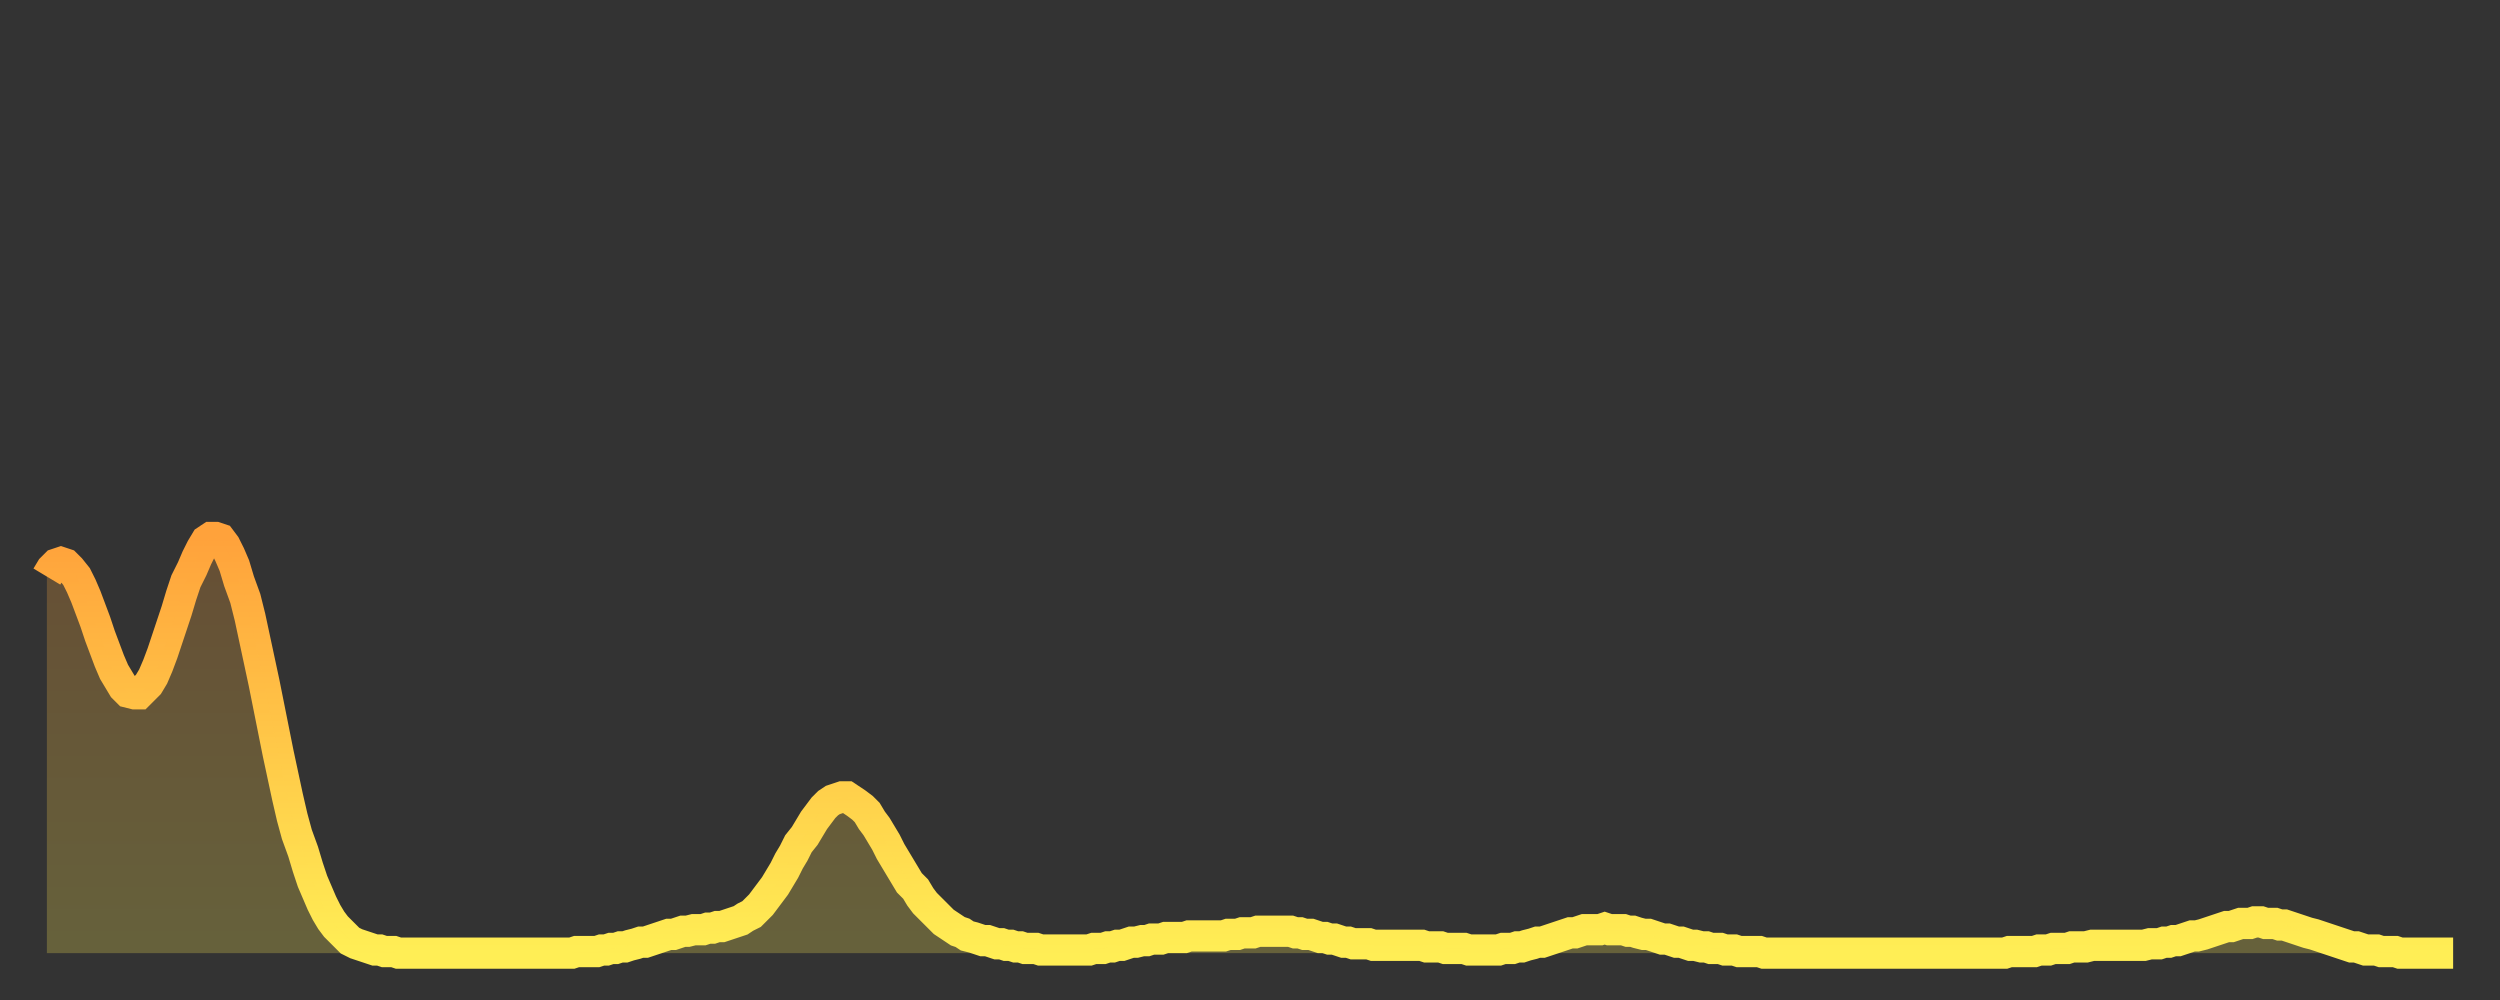
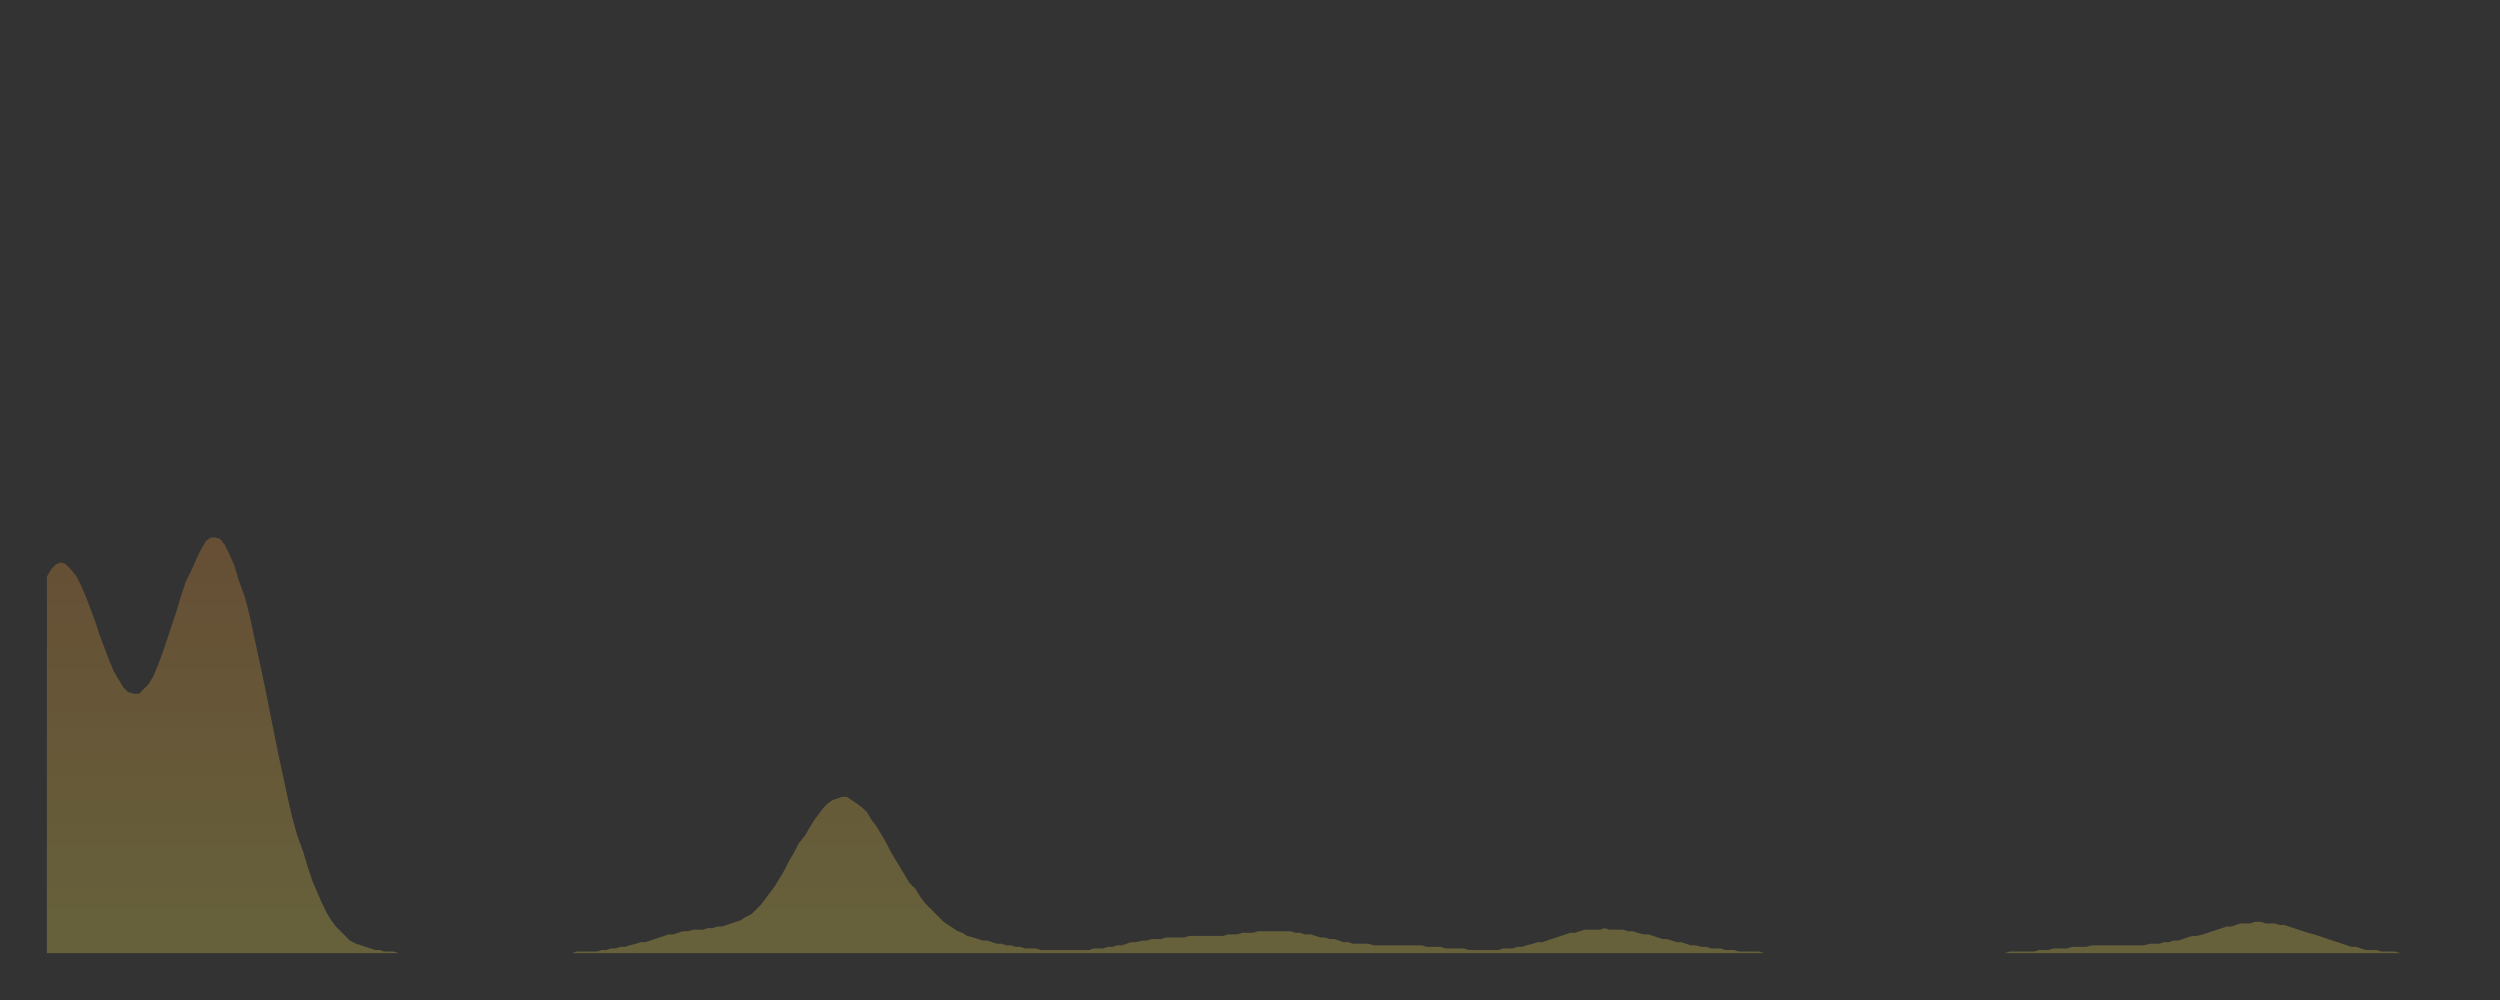
<svg xmlns="http://www.w3.org/2000/svg" baseProfile="full" height="64" version="1.1" width="160">
  <rect width="100%" height="100%" fill="#333333" stroke="none" />
  <defs>
    <linearGradient id="id273798" x1="0" x2="0" y1="0" y2="1">
      <stop offset="0%" stop-color="#ffa23b" />
      <stop offset="50%" stop-color="#ffc848" />
      <stop offset="100%" stop-color="#ffee55" />
    </linearGradient>
  </defs>
  <g transform="translate(3,3)">
    <g>
-       <path d="M 0.0 33.9 0.3 33.4 0.6 33.1 0.9 33.0 1.2 33.1 1.5 33.4 1.9 33.9 2.2 34.5 2.5 35.2 2.8 36.0 3.1 36.8 3.4 37.7 3.7 38.5 4.0 39.3 4.3 40.0 4.6 40.5 4.9 41.0 5.2 41.3 5.6 41.4 5.9 41.4 6.2 41.1 6.5 40.8 6.8 40.3 7.1 39.6 7.4 38.8 7.7 37.9 8.0 37.0 8.3 36.1 8.6 35.1 8.9 34.2 9.3 33.4 9.6 32.7 9.9 32.1 10.2 31.6 10.5 31.4 10.8 31.4 11.1 31.5 11.4 31.9 11.7 32.5 12.0 33.2 12.3 34.2 12.7 35.3 13.0 36.5 13.3 37.9 13.6 39.3 13.9 40.7 14.2 42.2 14.5 43.7 14.8 45.2 15.1 46.6 15.4 48.0 15.7 49.3 16.0 50.4 16.4 51.5 16.7 52.5 17.0 53.4 17.3 54.1 17.6 54.8 17.9 55.4 18.2 55.9 18.5 56.3 18.8 56.6 19.1 56.9 19.4 57.2 19.8 57.4 20.1 57.5 20.4 57.6 20.7 57.7 21.0 57.8 21.3 57.8 21.6 57.9 21.9 57.9 22.2 57.9 22.5 58.0 22.8 58.0 23.1 58.0 23.5 58.0 23.8 58.0 24.1 58.0 24.4 58.0 24.7 58.0 25.0 58.0 25.3 58.0 25.6 58.0 25.9 58.0 26.2 58.0 26.5 58.0 26.8 58.0 27.2 58.0 27.5 58.0 27.8 58.0 28.1 58.0 28.4 58.0 28.7 58.0 29.0 58.0 29.3 58.0 29.6 58.0 29.9 58.0 30.2 58.0 30.6 58.0 30.9 58.0 31.2 58.0 31.5 58.0 31.8 58.0 32.1 58.0 32.4 58.0 32.7 58.0 33.0 58.0 33.3 58.0 33.6 58.0 33.9 57.9 34.3 57.9 34.6 57.9 34.9 57.9 35.2 57.9 35.5 57.8 35.8 57.8 36.1 57.7 36.4 57.7 36.7 57.6 37.0 57.6 37.3 57.5 37.7 57.4 38.0 57.3 38.3 57.3 38.6 57.2 38.9 57.1 39.2 57.0 39.5 56.9 39.8 56.8 40.1 56.8 40.4 56.7 40.7 56.6 41.0 56.6 41.4 56.5 41.7 56.5 42.0 56.5 42.3 56.4 42.6 56.4 42.9 56.3 43.2 56.3 43.5 56.2 43.8 56.1 44.1 56.0 44.4 55.9 44.7 55.7 45.1 55.5 45.4 55.2 45.7 54.9 46.0 54.5 46.3 54.1 46.6 53.7 46.9 53.2 47.2 52.7 47.5 52.1 47.8 51.6 48.1 51.0 48.5 50.5 48.8 50.0 49.1 49.5 49.4 49.1 49.7 48.7 50.0 48.4 50.3 48.2 50.6 48.1 50.9 48.0 51.2 48.0 51.5 48.2 51.8 48.4 52.2 48.7 52.5 49.0 52.8 49.5 53.1 49.9 53.4 50.4 53.7 50.9 54.0 51.5 54.3 52.0 54.6 52.5 54.9 53.0 55.2 53.5 55.6 53.9 55.9 54.4 56.2 54.8 56.5 55.1 56.8 55.4 57.1 55.7 57.4 56.0 57.7 56.2 58.0 56.4 58.3 56.6 58.6 56.7 58.9 56.9 59.3 57.0 59.6 57.1 59.9 57.2 60.2 57.2 60.5 57.3 60.8 57.4 61.1 57.4 61.4 57.5 61.7 57.5 62.0 57.6 62.3 57.6 62.6 57.7 63.0 57.7 63.3 57.7 63.6 57.8 63.9 57.8 64.2 57.8 64.5 57.8 64.8 57.8 65.1 57.8 65.4 57.8 65.7 57.8 66.0 57.8 66.4 57.8 66.7 57.8 67.0 57.7 67.3 57.7 67.6 57.7 67.9 57.6 68.2 57.6 68.5 57.5 68.8 57.5 69.1 57.4 69.4 57.3 69.7 57.3 70.1 57.2 70.4 57.2 70.7 57.1 71.0 57.1 71.3 57.1 71.6 57.0 71.9 57.0 72.2 57.0 72.5 57.0 72.8 57.0 73.1 56.9 73.5 56.9 73.8 56.9 74.1 56.9 74.4 56.9 74.7 56.9 75.0 56.9 75.3 56.9 75.6 56.8 75.9 56.8 76.2 56.8 76.5 56.7 76.8 56.7 77.2 56.7 77.5 56.6 77.8 56.6 78.1 56.6 78.4 56.6 78.7 56.6 79.0 56.6 79.3 56.6 79.6 56.6 79.9 56.7 80.2 56.7 80.5 56.8 80.9 56.8 81.2 56.9 81.5 57.0 81.8 57.0 82.1 57.1 82.4 57.1 82.7 57.2 83.0 57.3 83.3 57.3 83.6 57.4 83.9 57.4 84.3 57.4 84.6 57.4 84.9 57.5 85.2 57.5 85.5 57.5 85.8 57.5 86.1 57.5 86.4 57.5 86.7 57.5 87.0 57.5 87.3 57.5 87.6 57.5 88.0 57.5 88.3 57.6 88.6 57.6 88.9 57.6 89.2 57.6 89.5 57.7 89.8 57.7 90.1 57.7 90.4 57.7 90.7 57.7 91.0 57.8 91.4 57.8 91.7 57.8 92.0 57.8 92.3 57.8 92.6 57.8 92.9 57.8 93.2 57.7 93.5 57.7 93.8 57.7 94.1 57.6 94.4 57.6 94.7 57.5 95.1 57.4 95.4 57.3 95.7 57.3 96.0 57.2 96.3 57.1 96.6 57.0 96.9 56.9 97.2 56.8 97.5 56.7 97.8 56.7 98.1 56.6 98.4 56.5 98.8 56.5 99.1 56.5 99.4 56.5 99.7 56.4 100.0 56.5 100.3 56.5 100.6 56.5 100.9 56.5 101.2 56.6 101.5 56.6 101.8 56.7 102.2 56.8 102.5 56.8 102.8 56.9 103.1 57.0 103.4 57.1 103.7 57.1 104.0 57.2 104.3 57.3 104.6 57.3 104.9 57.4 105.2 57.5 105.5 57.5 105.9 57.6 106.2 57.6 106.5 57.7 106.8 57.7 107.1 57.7 107.4 57.8 107.7 57.8 108.0 57.8 108.3 57.9 108.6 57.9 108.9 57.9 109.3 57.9 109.6 57.9 109.9 58.0 110.2 58.0 110.5 58.0 110.8 58.0 111.1 58.0 111.4 58.0 111.7 58.0 112.0 58.0 112.3 58.0 112.6 58.0 113.0 58.0 113.3 58.0 113.6 58.0 113.9 58.0 114.2 58.0 114.5 58.0 114.8 58.0 115.1 58.0 115.4 58.0 115.7 58.0 116.0 58.0 116.3 58.0 116.7 58.0 117.0 58.0 117.3 58.0 117.6 58.0 117.9 58.0 118.2 58.0 118.5 58.0 118.8 58.0 119.1 58.0 119.4 58.0 119.7 58.0 120.1 58.0 120.4 58.0 120.7 58.0 121.0 58.0 121.3 58.0 121.6 58.0 121.9 58.0 122.2 58.0 122.5 58.0 122.8 58.0 123.1 58.0 123.4 58.0 123.8 58.0 124.1 58.0 124.4 58.0 124.7 58.0 125.0 58.0 125.3 58.0 125.6 57.9 125.9 57.9 126.2 57.9 126.5 57.9 126.8 57.9 127.2 57.9 127.5 57.8 127.8 57.8 128.1 57.8 128.4 57.7 128.7 57.7 129.0 57.7 129.3 57.7 129.6 57.6 129.9 57.6 130.2 57.6 130.5 57.6 130.9 57.5 131.2 57.5 131.5 57.5 131.8 57.5 132.1 57.5 132.4 57.5 132.7 57.5 133.0 57.5 133.3 57.5 133.6 57.5 133.9 57.5 134.2 57.5 134.6 57.4 134.9 57.4 135.2 57.4 135.5 57.3 135.8 57.3 136.1 57.2 136.4 57.2 136.7 57.1 137.0 57.0 137.3 56.9 137.6 56.9 138.0 56.8 138.3 56.7 138.6 56.6 138.9 56.5 139.2 56.4 139.5 56.3 139.8 56.3 140.1 56.2 140.4 56.1 140.7 56.1 141.0 56.1 141.3 56.0 141.7 56.0 142.0 56.1 142.3 56.1 142.6 56.1 142.9 56.2 143.2 56.2 143.5 56.3 143.8 56.4 144.1 56.5 144.4 56.6 144.7 56.7 145.1 56.8 145.4 56.9 145.7 57.0 146.0 57.1 146.3 57.2 146.6 57.3 146.9 57.4 147.2 57.5 147.5 57.6 147.8 57.6 148.1 57.7 148.4 57.8 148.8 57.8 149.1 57.8 149.4 57.9 149.7 57.9 150.0 57.9 150.3 57.9 150.6 58.0 150.9 58.0 151.2 58.0 151.5 58.0 151.8 58.0 152.1 58.0 152.5 58.0 152.8 58.0 153.1 58.0 153.4 58.0 153.7 58.0 154.0 58.0" fill="none" id="graph-curve" opacity="1" stroke="url(#id273798)" stroke-width="2" />
      <path d="M 0 58 L 0.0 33.9 0.3 33.4 0.6 33.1 0.9 33.0 1.2 33.1 1.5 33.4 1.9 33.9 2.2 34.5 2.5 35.2 2.8 36.0 3.1 36.8 3.4 37.7 3.7 38.5 4.0 39.3 4.3 40.0 4.6 40.5 4.9 41.0 5.2 41.3 5.6 41.4 5.9 41.4 6.2 41.1 6.5 40.8 6.8 40.3 7.1 39.6 7.4 38.8 7.7 37.9 8.0 37.0 8.3 36.1 8.6 35.1 8.9 34.2 9.3 33.4 9.6 32.7 9.9 32.1 10.2 31.6 10.5 31.4 10.8 31.4 11.1 31.5 11.4 31.9 11.7 32.5 12.0 33.2 12.3 34.2 12.7 35.3 13.0 36.5 13.3 37.9 13.6 39.3 13.9 40.7 14.2 42.2 14.5 43.7 14.8 45.2 15.1 46.6 15.4 48.0 15.7 49.3 16.0 50.4 16.4 51.5 16.7 52.5 17.0 53.4 17.3 54.1 17.6 54.8 17.9 55.4 18.2 55.9 18.5 56.3 18.8 56.6 19.1 56.9 19.4 57.2 19.8 57.4 20.1 57.5 20.4 57.6 20.7 57.7 21.0 57.8 21.3 57.8 21.6 57.9 21.9 57.9 22.2 57.9 22.5 58.0 22.8 58.0 23.1 58.0 23.5 58.0 23.8 58.0 24.1 58.0 24.4 58.0 24.7 58.0 25.0 58.0 25.3 58.0 25.6 58.0 25.9 58.0 26.2 58.0 26.5 58.0 26.8 58.0 27.2 58.0 27.5 58.0 27.8 58.0 28.1 58.0 28.4 58.0 28.7 58.0 29.0 58.0 29.3 58.0 29.6 58.0 29.9 58.0 30.2 58.0 30.6 58.0 30.9 58.0 31.2 58.0 31.5 58.0 31.8 58.0 32.1 58.0 32.4 58.0 32.7 58.0 33.0 58.0 33.3 58.0 33.6 58.0 33.9 57.9 34.3 57.9 34.6 57.9 34.9 57.9 35.2 57.9 35.5 57.8 35.8 57.8 36.1 57.7 36.4 57.7 36.7 57.6 37.0 57.6 37.3 57.5 37.7 57.4 38.0 57.3 38.3 57.3 38.6 57.2 38.9 57.1 39.2 57.0 39.5 56.9 39.8 56.8 40.1 56.8 40.4 56.7 40.7 56.6 41.0 56.6 41.4 56.5 41.7 56.5 42.0 56.5 42.3 56.4 42.6 56.4 42.9 56.3 43.2 56.3 43.5 56.2 43.8 56.1 44.1 56.0 44.4 55.9 44.7 55.7 45.1 55.5 45.4 55.2 45.7 54.9 46.0 54.5 46.3 54.1 46.6 53.7 46.9 53.2 47.2 52.7 47.5 52.1 47.8 51.6 48.1 51.0 48.5 50.5 48.8 50.0 49.1 49.5 49.4 49.1 49.7 48.7 50.0 48.4 50.3 48.2 50.6 48.1 50.9 48.0 51.2 48.0 51.5 48.2 51.8 48.4 52.2 48.7 52.5 49.0 52.8 49.5 53.1 49.9 53.4 50.4 53.7 50.9 54.0 51.5 54.3 52.0 54.6 52.5 54.9 53.0 55.2 53.5 55.6 53.9 55.9 54.4 56.2 54.8 56.5 55.1 56.8 55.4 57.1 55.7 57.4 56.0 57.7 56.2 58.0 56.4 58.3 56.6 58.6 56.7 58.9 56.9 59.3 57.0 59.6 57.1 59.9 57.2 60.2 57.2 60.5 57.3 60.8 57.4 61.1 57.4 61.4 57.5 61.7 57.5 62.0 57.6 62.3 57.6 62.6 57.7 63.0 57.7 63.3 57.7 63.6 57.8 63.9 57.8 64.2 57.8 64.5 57.8 64.8 57.8 65.1 57.8 65.4 57.8 65.7 57.8 66.0 57.8 66.4 57.8 66.7 57.8 67.0 57.7 67.3 57.7 67.6 57.7 67.9 57.6 68.2 57.6 68.5 57.5 68.8 57.5 69.1 57.4 69.4 57.3 69.7 57.3 70.1 57.2 70.4 57.2 70.7 57.1 71.0 57.1 71.3 57.1 71.6 57.0 71.9 57.0 72.2 57.0 72.5 57.0 72.8 57.0 73.1 56.9 73.5 56.9 73.8 56.9 74.1 56.9 74.4 56.9 74.7 56.9 75.0 56.9 75.3 56.9 75.6 56.8 75.9 56.8 76.2 56.8 76.5 56.7 76.8 56.7 77.2 56.7 77.5 56.6 77.8 56.6 78.1 56.6 78.4 56.6 78.7 56.6 79.0 56.6 79.3 56.6 79.6 56.6 79.9 56.7 80.2 56.7 80.5 56.8 80.9 56.8 81.2 56.9 81.5 57.0 81.8 57.0 82.1 57.1 82.4 57.1 82.7 57.2 83.0 57.3 83.3 57.3 83.6 57.4 83.9 57.4 84.3 57.4 84.6 57.4 84.9 57.5 85.2 57.5 85.5 57.5 85.8 57.5 86.1 57.5 86.4 57.5 86.7 57.5 87.0 57.5 87.3 57.5 87.6 57.5 88.0 57.5 88.3 57.6 88.6 57.6 88.9 57.6 89.2 57.6 89.5 57.7 89.8 57.7 90.1 57.7 90.4 57.7 90.7 57.7 91.0 57.8 91.4 57.8 91.7 57.8 92.0 57.8 92.3 57.8 92.6 57.8 92.9 57.8 93.2 57.7 93.5 57.7 93.8 57.7 94.1 57.6 94.4 57.6 94.7 57.5 95.1 57.4 95.4 57.3 95.7 57.3 96.0 57.2 96.3 57.1 96.6 57.0 96.9 56.9 97.2 56.8 97.5 56.7 97.8 56.7 98.1 56.6 98.4 56.5 98.8 56.5 99.1 56.5 99.4 56.5 99.7 56.4 100.0 56.5 100.3 56.5 100.6 56.5 100.9 56.5 101.2 56.6 101.5 56.6 101.8 56.7 102.2 56.8 102.5 56.8 102.8 56.9 103.1 57.0 103.4 57.1 103.7 57.1 104.0 57.2 104.3 57.3 104.6 57.3 104.9 57.4 105.2 57.5 105.5 57.5 105.9 57.6 106.2 57.6 106.5 57.7 106.8 57.7 107.1 57.7 107.4 57.8 107.7 57.8 108.0 57.8 108.3 57.9 108.6 57.9 108.9 57.9 109.3 57.9 109.6 57.9 109.9 58.0 110.2 58.0 110.5 58.0 110.8 58.0 111.1 58.0 111.4 58.0 111.7 58.0 112.0 58.0 112.3 58.0 112.6 58.0 113.0 58.0 113.3 58.0 113.6 58.0 113.9 58.0 114.2 58.0 114.5 58.0 114.8 58.0 115.1 58.0 115.4 58.0 115.7 58.0 116.0 58.0 116.3 58.0 116.7 58.0 117.0 58.0 117.3 58.0 117.6 58.0 117.9 58.0 118.2 58.0 118.5 58.0 118.8 58.0 119.1 58.0 119.4 58.0 119.7 58.0 120.1 58.0 120.4 58.0 120.7 58.0 121.0 58.0 121.3 58.0 121.6 58.0 121.9 58.0 122.2 58.0 122.5 58.0 122.8 58.0 123.1 58.0 123.4 58.0 123.8 58.0 124.1 58.0 124.4 58.0 124.7 58.0 125.0 58.0 125.3 58.0 125.6 57.9 125.9 57.9 126.2 57.9 126.5 57.9 126.8 57.9 127.2 57.9 127.5 57.8 127.8 57.8 128.1 57.8 128.4 57.7 128.7 57.7 129.0 57.7 129.3 57.7 129.6 57.6 129.9 57.6 130.2 57.6 130.5 57.6 130.9 57.5 131.2 57.5 131.5 57.5 131.8 57.5 132.1 57.5 132.4 57.5 132.7 57.5 133.0 57.5 133.3 57.5 133.6 57.5 133.9 57.5 134.2 57.5 134.6 57.4 134.9 57.4 135.2 57.4 135.5 57.3 135.8 57.3 136.1 57.2 136.4 57.2 136.7 57.1 137.0 57.0 137.3 56.9 137.6 56.9 138.0 56.8 138.3 56.7 138.6 56.6 138.9 56.5 139.2 56.4 139.5 56.3 139.8 56.3 140.1 56.2 140.4 56.1 140.7 56.1 141.0 56.1 141.3 56.0 141.7 56.0 142.0 56.1 142.3 56.1 142.6 56.1 142.9 56.2 143.2 56.2 143.5 56.3 143.8 56.4 144.1 56.5 144.4 56.6 144.7 56.7 145.1 56.8 145.4 56.9 145.7 57.0 146.0 57.1 146.3 57.2 146.6 57.3 146.9 57.4 147.2 57.5 147.5 57.6 147.8 57.6 148.1 57.7 148.4 57.8 148.8 57.8 149.1 57.8 149.4 57.9 149.7 57.9 150.0 57.9 150.3 57.9 150.6 58.0 150.9 58.0 151.2 58.0 151.5 58.0 151.8 58.0 152.1 58.0 152.5 58.0 152.8 58.0 153.1 58.0 153.4 58.0 153.7 58.0 154.0 58.0 154 58" fill="url(#id273798)" fill-opacity=".25" id="graph-shadow" />
    </g>
  </g>
</svg>